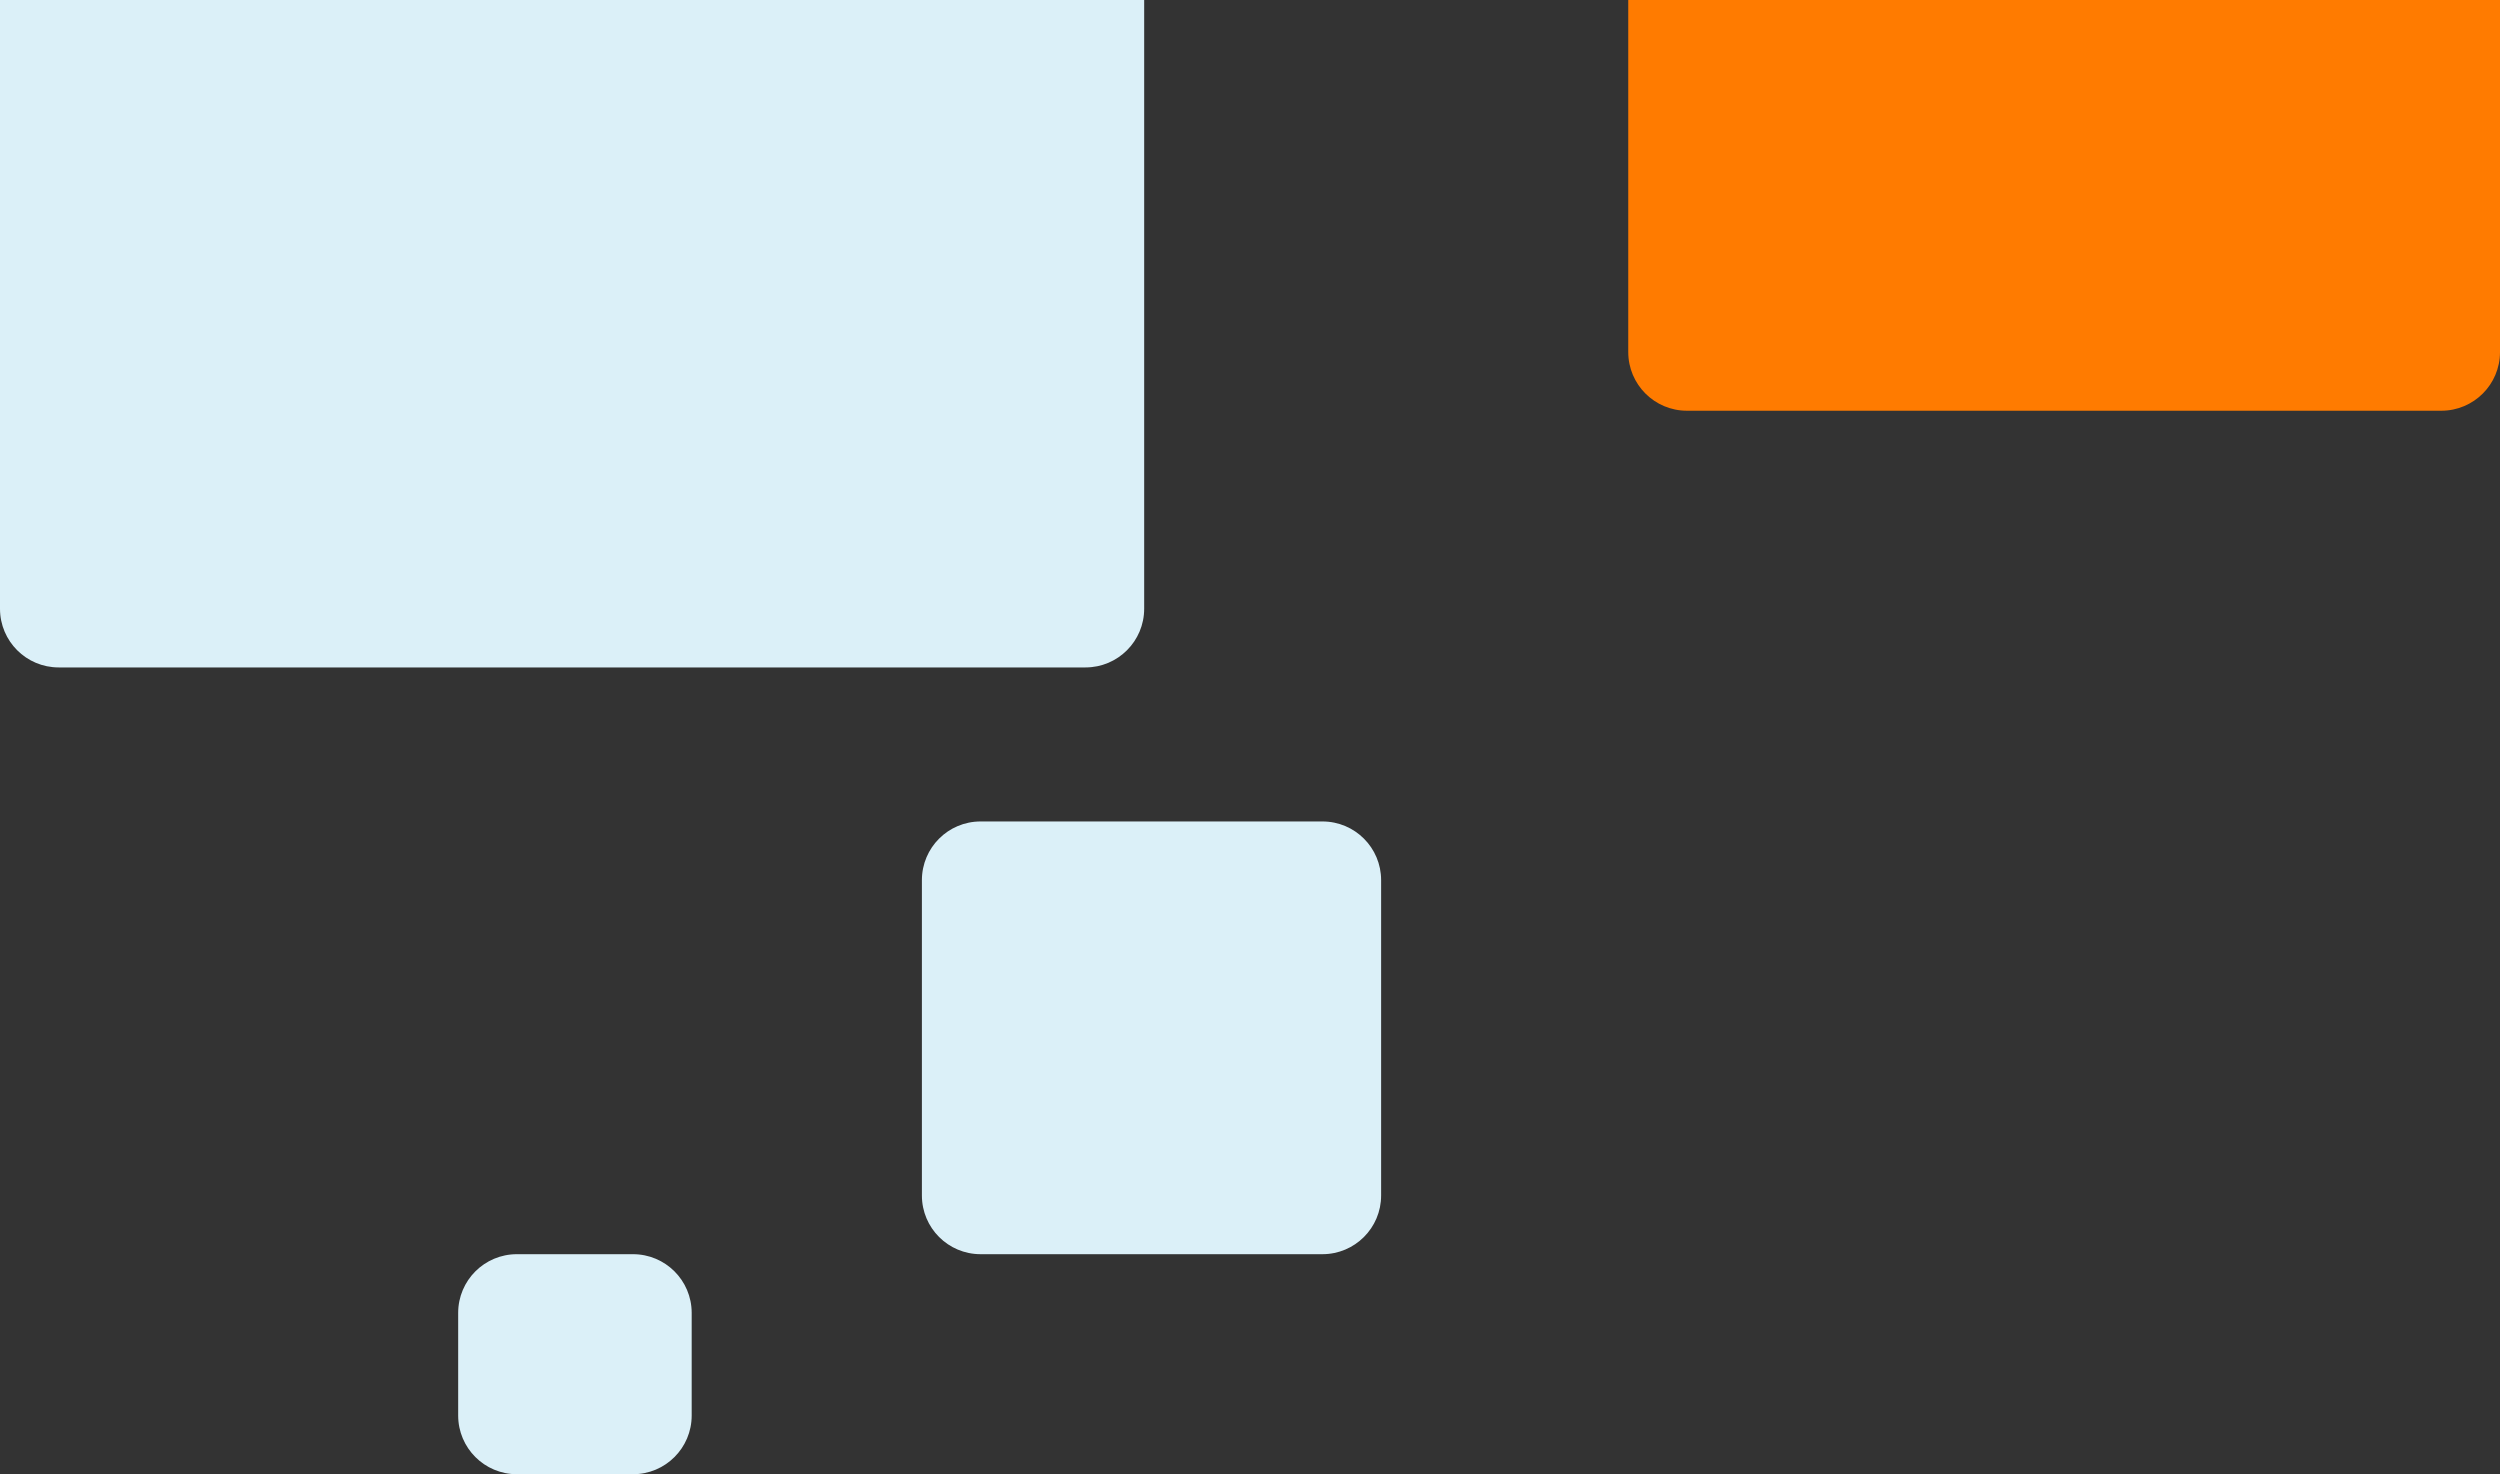
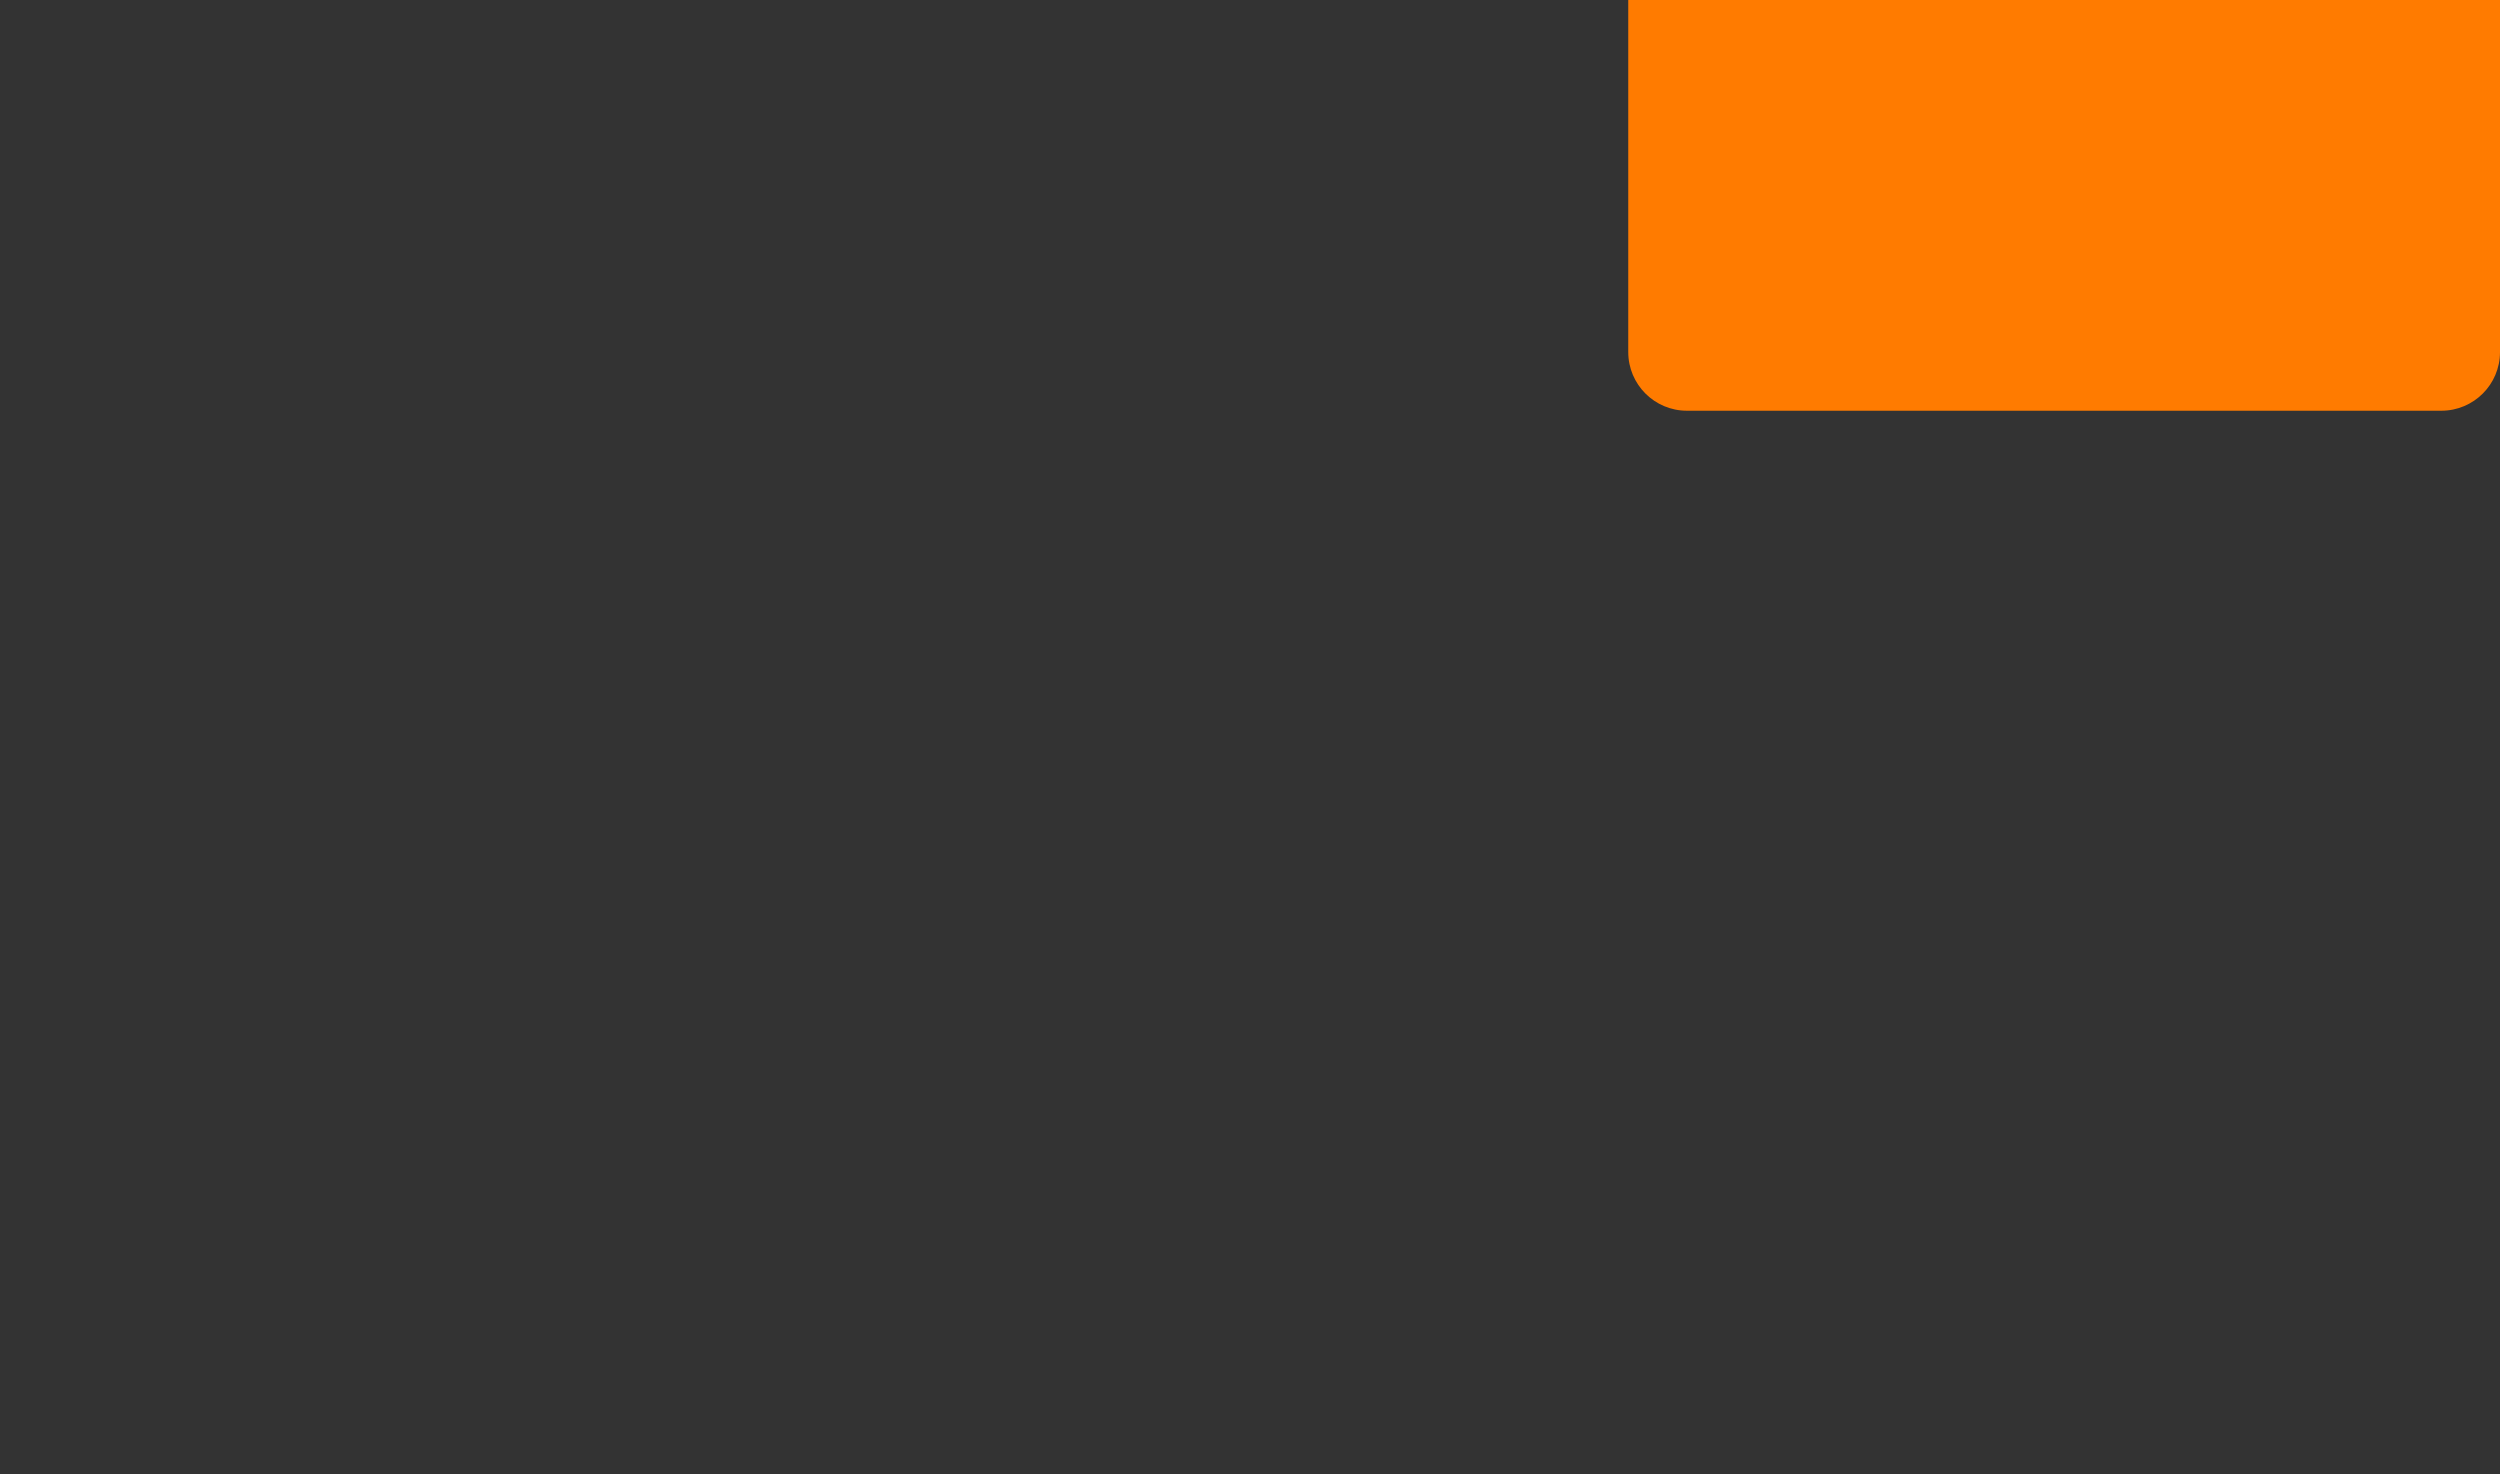
<svg xmlns="http://www.w3.org/2000/svg" width="340.857px" height="201px" viewBox="0 0 340.857 201" version="1.1">
  <rect x="0" y="0" width="340.857" height="201" fill="#333333" stroke="none" />
  <title>Group 65</title>
  <g id="Page-1" stroke="none" stroke-width="1" fill="none" fill-rule="evenodd">
    <g id="Group-65">
-       <path d="M86.306,171 C90.724,171 94.306,174.582 94.306,179 L94.306,193 C94.306,197.418 90.724,201 86.306,201 L70.469,201 C66.051,201 62.469,197.418 62.469,193 L62.469,179 C62.469,174.582 66.051,171 70.469,171 L86.306,171 Z M180.306,112 C184.724,112 188.306,115.582 188.306,120 L188.306,163 C188.306,167.418 184.724,171 180.306,171 L133.694,171 C129.276,171 125.694,167.418 125.694,163 L125.694,120 C125.694,115.582 129.276,112 133.694,112 L180.306,112 Z M156,0 L156,83 C156,87.418 152.418,91 148,91 L8,91 C3.582,91 7.13384907e-12,87.418 7.16227078e-12,83 L0,0 L156,0 Z" id="Combined-Shape" fill="#DBF0F8" />
      <path d="M340.857,0 L340.857,48 C340.857,52.418 337.275,56 332.857,56 L230,56 C225.582,56 222,52.418 222,48 L222,0 L340.857,0 Z" id="Combined-Shape" fill="#FF7B00" />
    </g>
  </g>
</svg>